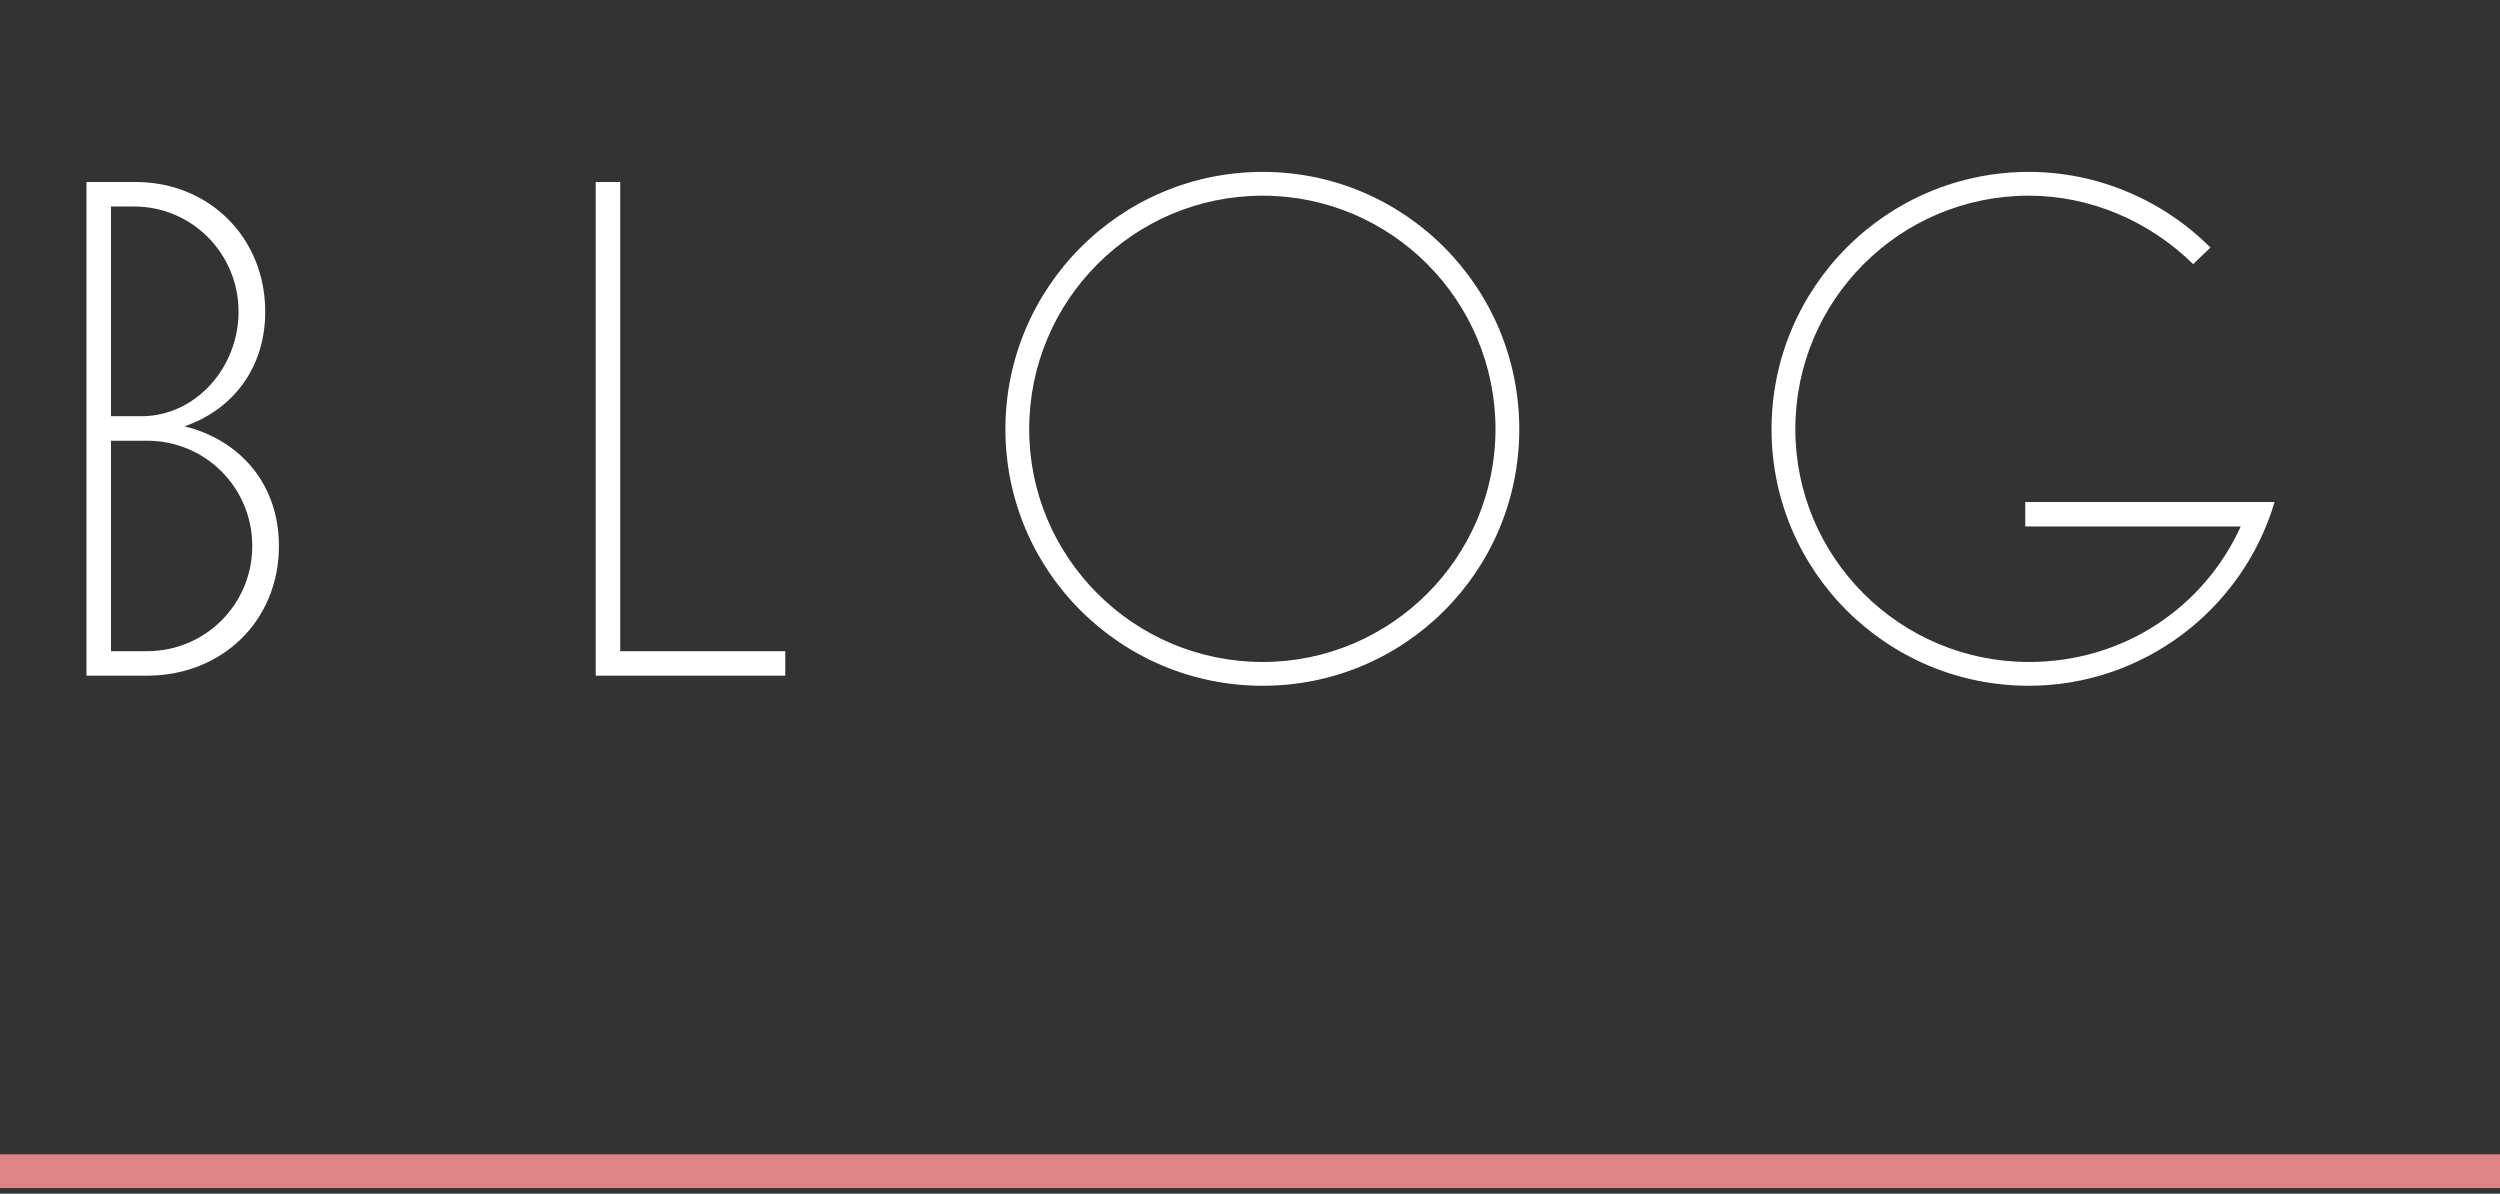
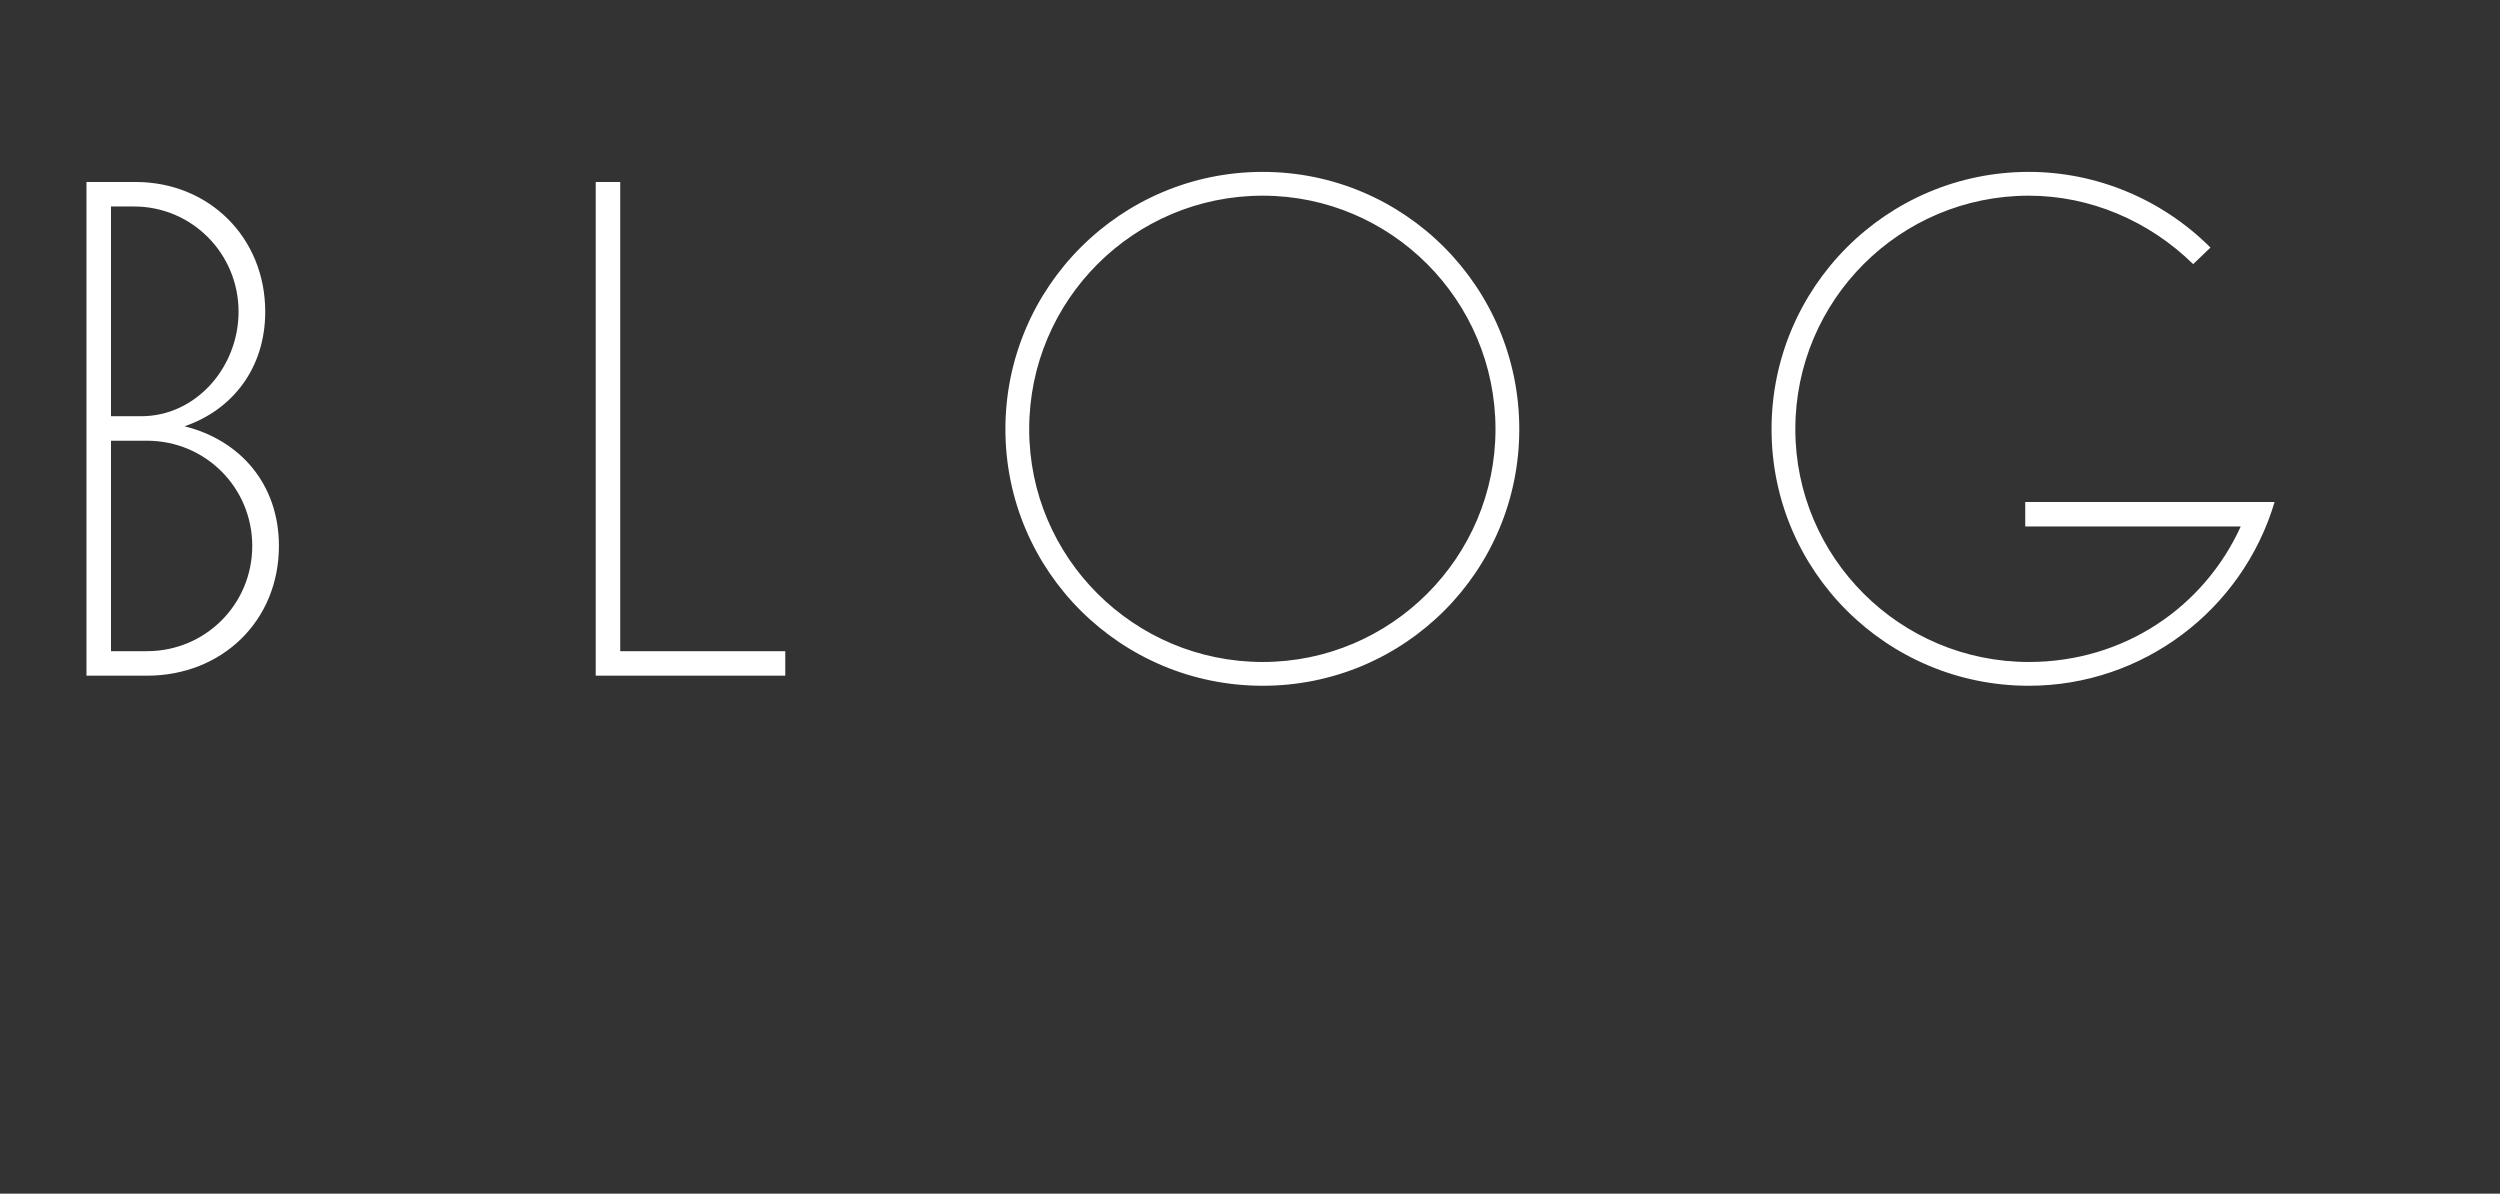
<svg xmlns="http://www.w3.org/2000/svg" width="222" height="106" viewBox="0 0 222 106" fill="none">
  <rect x="0" y="0" width="222" height="106" fill="#333333" stroke="none" />
-   <path d="M0 104L222 104" stroke="#DE8386" stroke-width="3" />
  <path d="M13.056 60H7.68V16.16H12.032C18.56 16.16 23.552 21.088 23.552 27.68C23.552 32.672 20.672 36.384 16.384 37.856C21.312 39.072 24.768 42.976 24.768 48.48C24.768 55.136 19.712 60 13.056 60ZM9.856 18.336V36.96H12.544C17.408 36.96 21.184 32.608 21.184 27.68C21.184 22.496 17.024 18.336 11.904 18.336H9.856ZM9.856 39.136V57.824H13.056C18.24 57.824 22.4 53.664 22.4 48.48C22.4 43.296 18.24 39.136 13.056 39.136H9.856ZM69.732 60H52.9V16.16H55.076V57.824H69.732V60ZM112.128 60.896C99.52 60.896 89.28 50.72 89.28 38.112C89.28 25.504 99.52 15.264 112.128 15.264C124.736 15.264 134.912 25.504 134.912 38.112C134.912 50.72 124.736 60.896 112.128 60.896ZM112.128 58.784C123.52 58.784 132.8 49.504 132.8 38.112C132.8 26.656 123.52 17.376 112.128 17.376C100.672 17.376 91.392 26.656 91.392 38.112C91.392 49.504 100.672 58.784 112.128 58.784ZM179.841 46.752V44.576H201.985C199.105 54.24 190.209 60.896 180.161 60.896C167.553 60.896 157.313 50.72 157.313 38.112C157.313 25.504 167.553 15.264 180.161 15.264C186.177 15.264 192.001 17.696 196.289 21.984L194.753 23.456C190.849 19.616 185.601 17.376 180.161 17.376C168.705 17.376 159.425 26.656 159.425 38.112C159.425 49.504 168.705 58.784 180.161 58.784C188.609 58.784 195.713 53.92 198.977 46.752H179.841Z" fill="white" />
</svg>